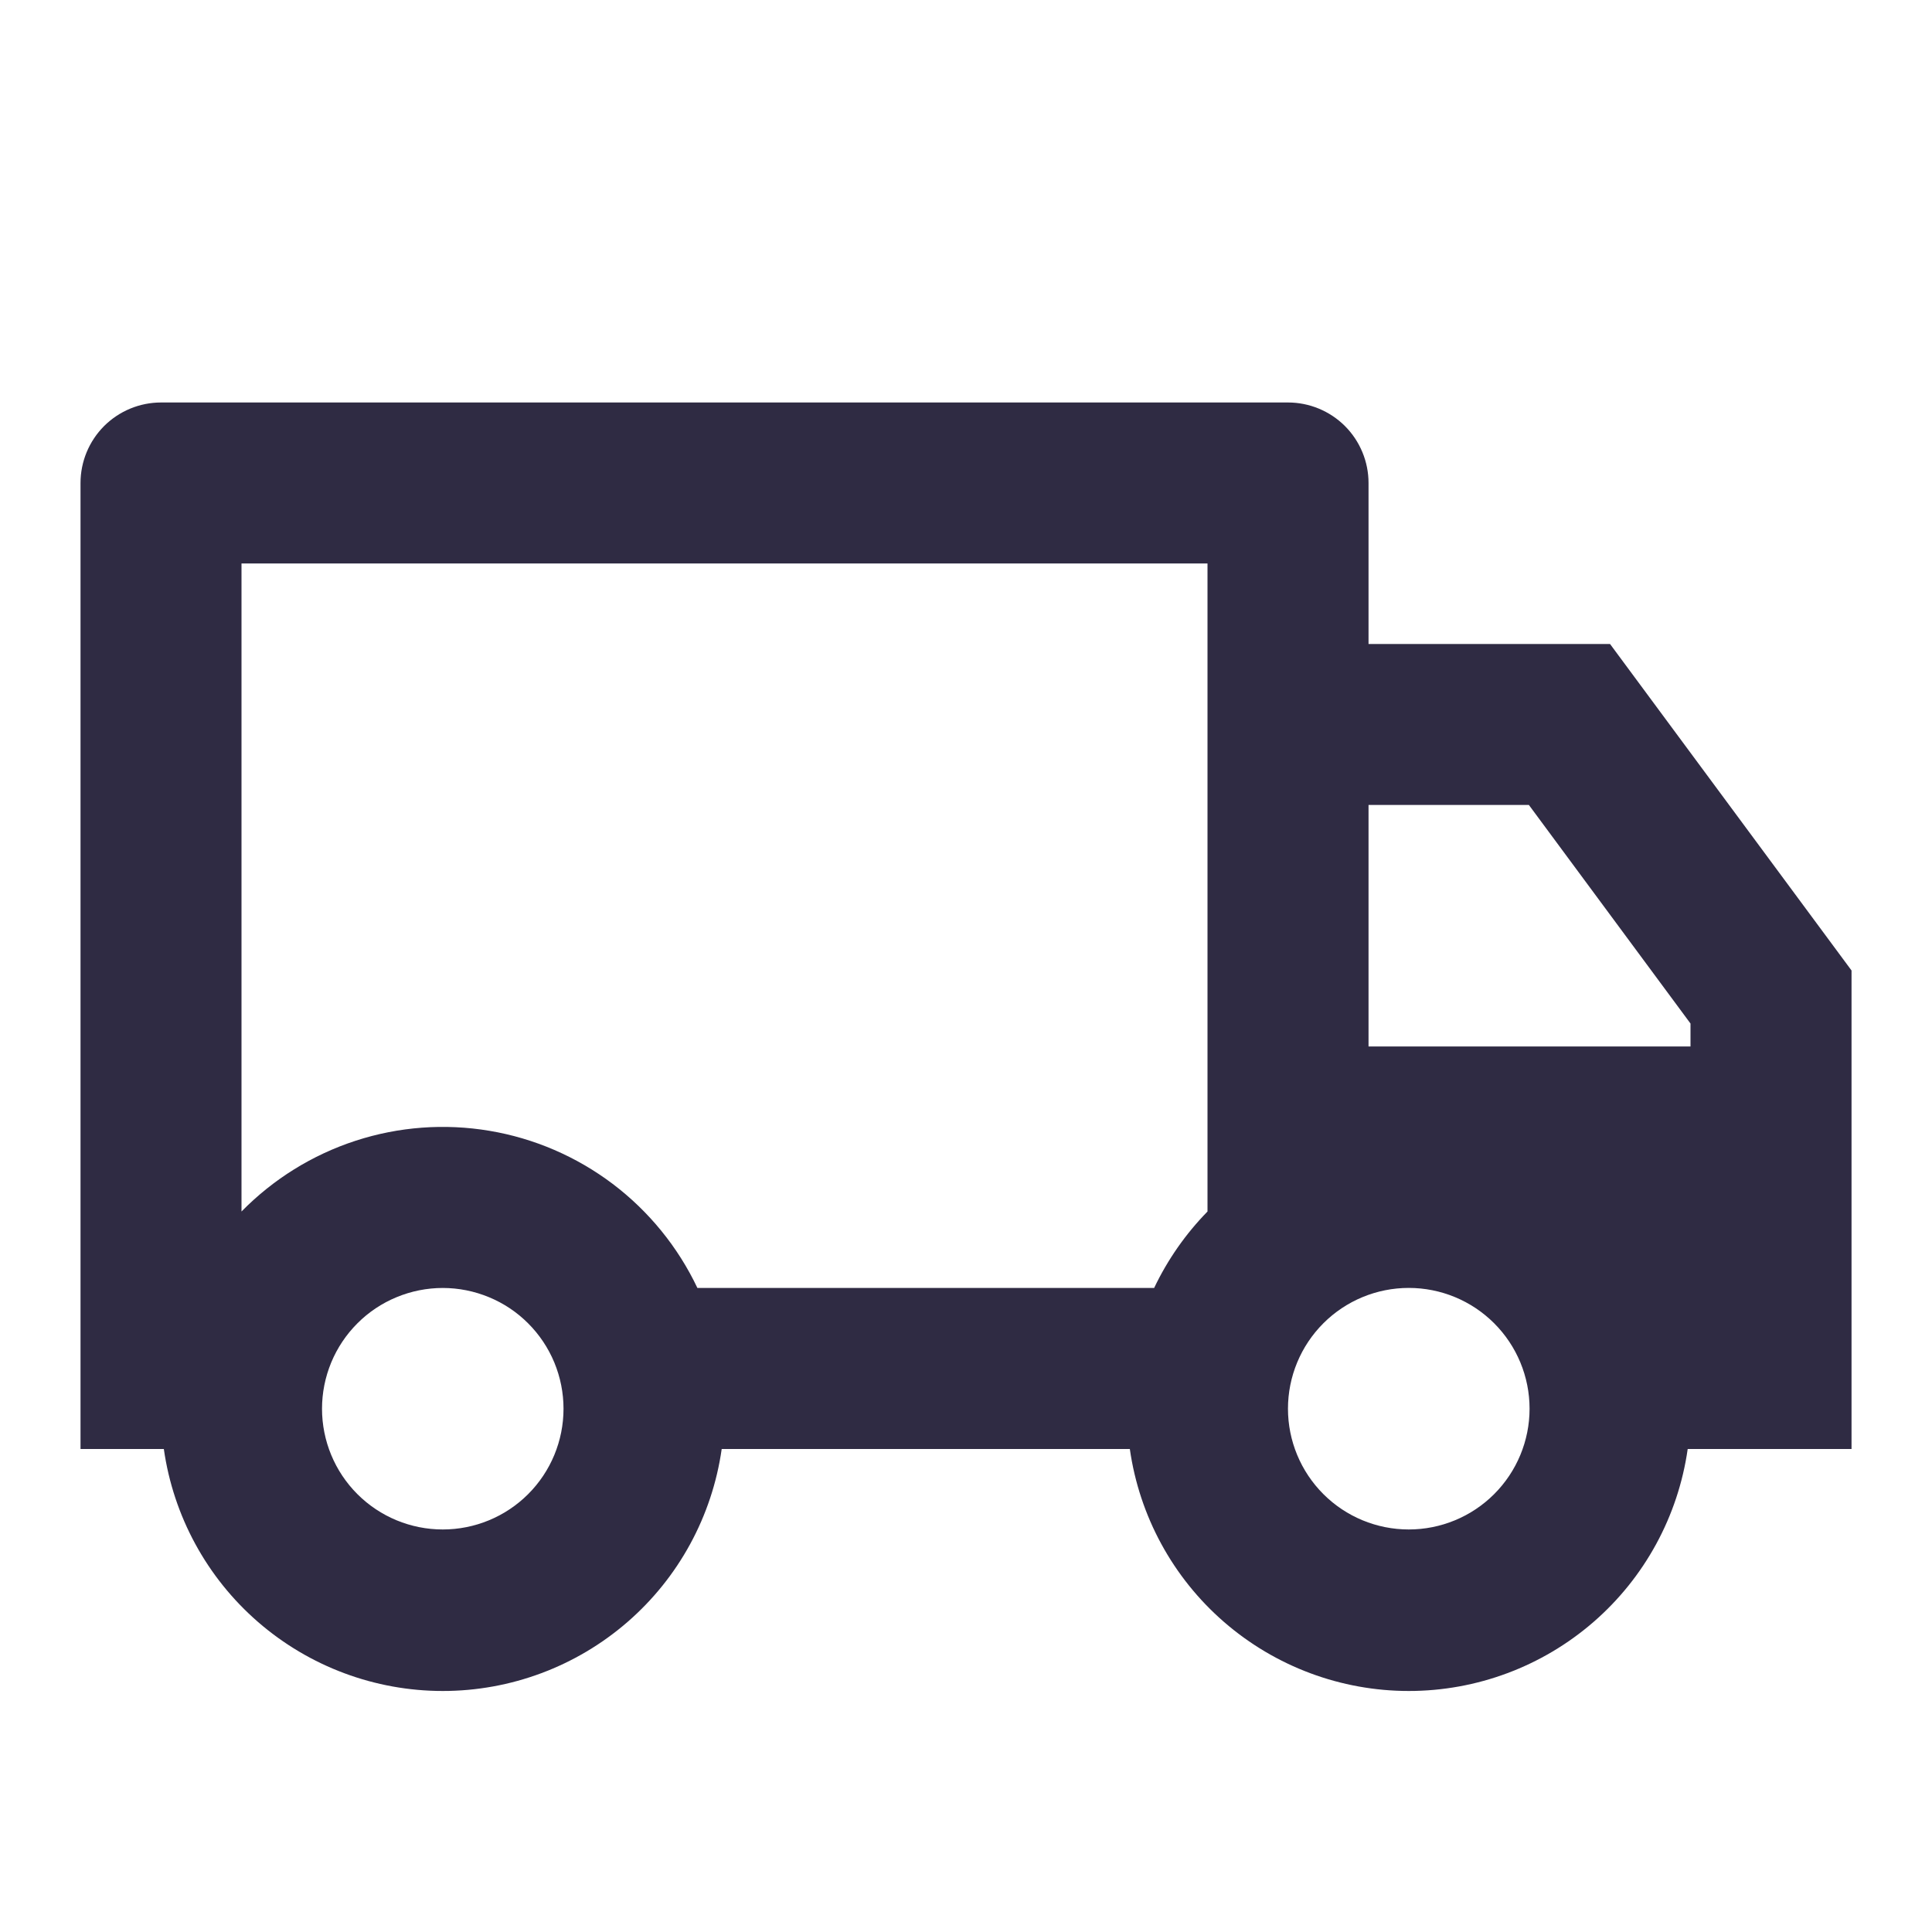
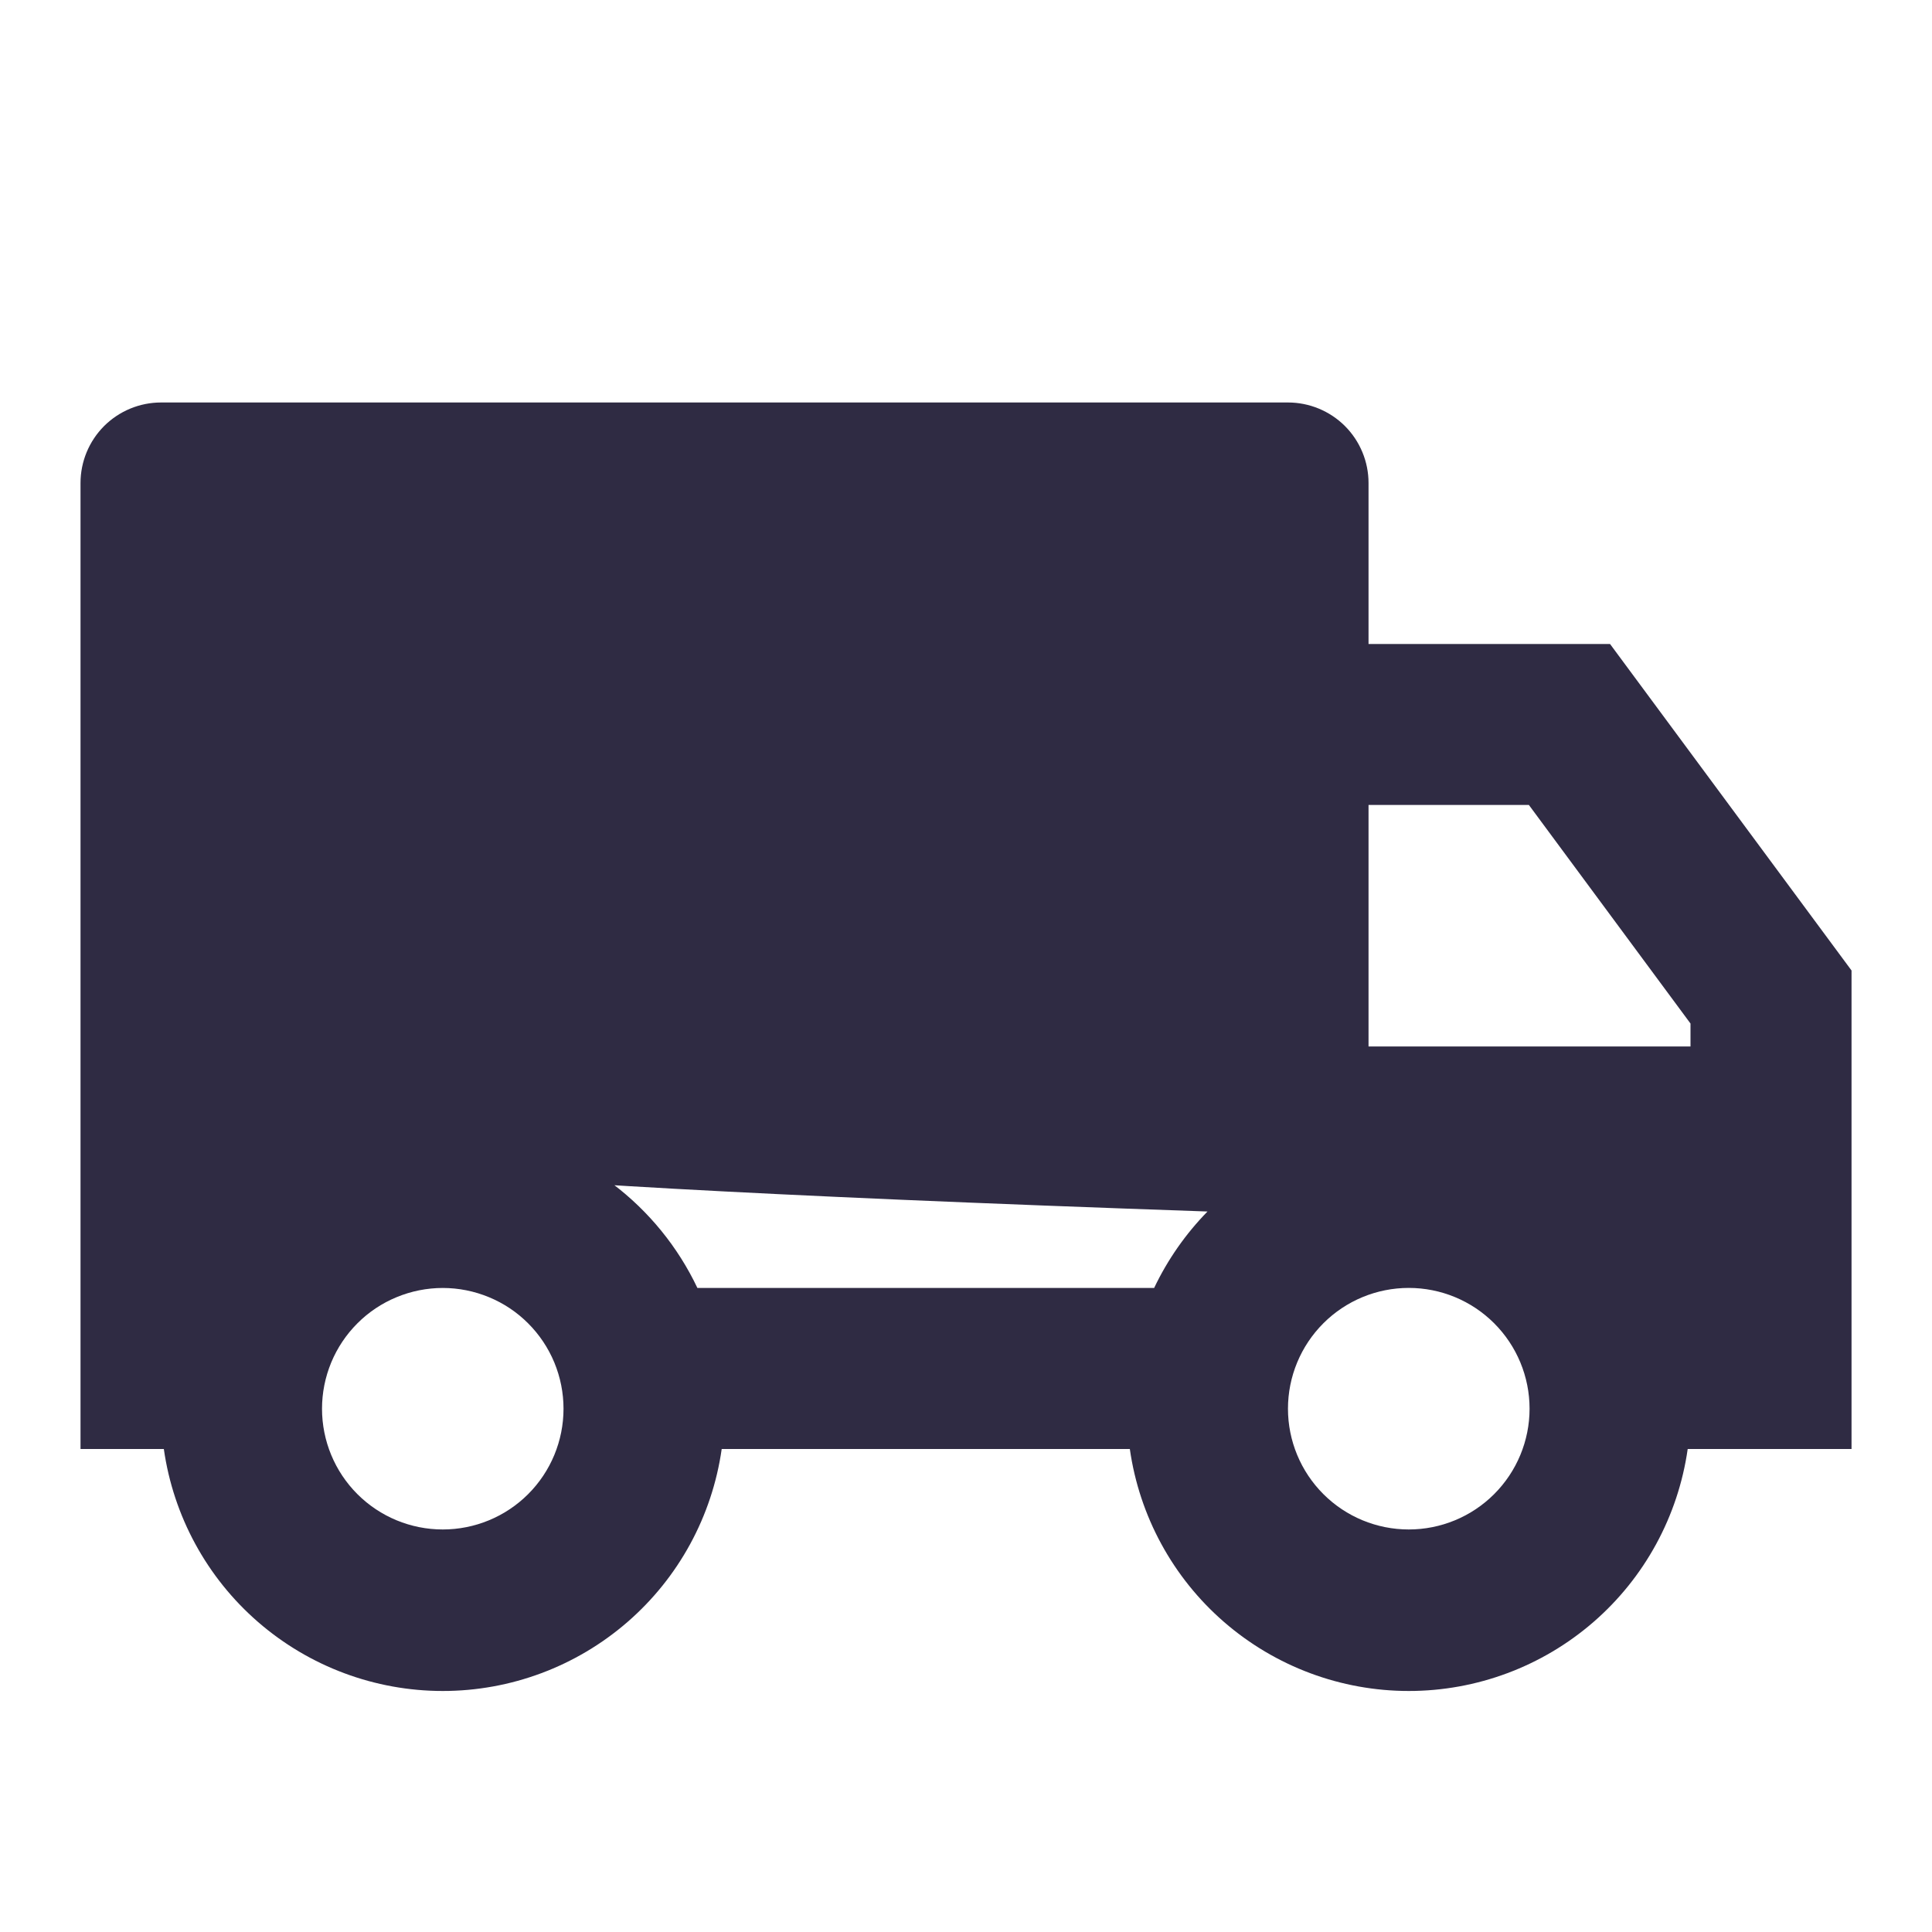
<svg xmlns="http://www.w3.org/2000/svg" width="40" height="40" viewBox="0 0 40 40" fill="none">
-   <path d="M14.942 30C14.744 31.39 14.051 32.663 12.99 33.583C11.929 34.503 10.572 35.01 9.167 35.01C7.762 35.01 6.405 34.503 5.344 33.583C4.283 32.663 3.59 31.39 3.392 30H1.667V10C1.667 9.558 1.843 9.134 2.155 8.821C2.468 8.509 2.892 8.333 3.334 8.333H26.667C27.109 8.333 27.533 8.509 27.846 8.821C28.158 9.134 28.334 9.558 28.334 10V13.333H33.334L38.334 20.093V30H34.942C34.744 31.39 34.051 32.663 32.99 33.583C31.929 34.503 30.572 35.01 29.167 35.01C27.762 35.01 26.405 34.503 25.344 33.583C24.283 32.663 23.59 31.39 23.392 30H14.942ZM25 11.666H5V25.083C5.658 24.412 6.468 23.909 7.362 23.618C8.255 23.327 9.206 23.256 10.133 23.412C11.059 23.567 11.935 23.945 12.685 24.511C13.434 25.078 14.036 25.817 14.439 26.666H23.895C24.175 26.078 24.55 25.543 25 25.083V11.666ZM28.334 21.666H35V21.191L31.654 16.666H28.334V21.666ZM29.167 31.666C29.83 31.666 30.466 31.403 30.935 30.934C31.404 30.465 31.668 29.829 31.668 29.166C31.668 28.502 31.404 27.866 30.935 27.397C30.466 26.928 29.83 26.665 29.167 26.665C28.504 26.665 27.868 26.928 27.399 27.397C26.93 27.866 26.666 28.502 26.666 29.166C26.666 29.829 26.93 30.465 27.399 30.934C27.868 31.403 28.504 31.666 29.167 31.666ZM11.667 29.166C11.667 28.838 11.602 28.513 11.477 28.21C11.351 27.906 11.167 27.631 10.935 27.399C10.703 27.166 10.427 26.982 10.124 26.857C9.82 26.731 9.495 26.666 9.167 26.666C8.839 26.666 8.514 26.731 8.21 26.857C7.907 26.982 7.631 27.166 7.399 27.399C7.167 27.631 6.983 27.906 6.857 28.21C6.732 28.513 6.667 28.838 6.667 29.166C6.667 29.829 6.93 30.465 7.399 30.934C7.868 31.403 8.504 31.666 9.167 31.666C9.83 31.666 10.466 31.403 10.935 30.934C11.404 30.465 11.667 29.829 11.667 29.166Z" fill="#2F2B43" />
+   <path d="M14.942 30C14.744 31.39 14.051 32.663 12.99 33.583C11.929 34.503 10.572 35.01 9.167 35.01C7.762 35.01 6.405 34.503 5.344 33.583C4.283 32.663 3.59 31.39 3.392 30H1.667V10C1.667 9.558 1.843 9.134 2.155 8.821C2.468 8.509 2.892 8.333 3.334 8.333H26.667C27.109 8.333 27.533 8.509 27.846 8.821C28.158 9.134 28.334 9.558 28.334 10V13.333H33.334L38.334 20.093V30H34.942C34.744 31.39 34.051 32.663 32.99 33.583C31.929 34.503 30.572 35.01 29.167 35.01C27.762 35.01 26.405 34.503 25.344 33.583C24.283 32.663 23.59 31.39 23.392 30H14.942ZM25 11.666V25.083C5.658 24.412 6.468 23.909 7.362 23.618C8.255 23.327 9.206 23.256 10.133 23.412C11.059 23.567 11.935 23.945 12.685 24.511C13.434 25.078 14.036 25.817 14.439 26.666H23.895C24.175 26.078 24.55 25.543 25 25.083V11.666ZM28.334 21.666H35V21.191L31.654 16.666H28.334V21.666ZM29.167 31.666C29.83 31.666 30.466 31.403 30.935 30.934C31.404 30.465 31.668 29.829 31.668 29.166C31.668 28.502 31.404 27.866 30.935 27.397C30.466 26.928 29.83 26.665 29.167 26.665C28.504 26.665 27.868 26.928 27.399 27.397C26.93 27.866 26.666 28.502 26.666 29.166C26.666 29.829 26.93 30.465 27.399 30.934C27.868 31.403 28.504 31.666 29.167 31.666ZM11.667 29.166C11.667 28.838 11.602 28.513 11.477 28.21C11.351 27.906 11.167 27.631 10.935 27.399C10.703 27.166 10.427 26.982 10.124 26.857C9.82 26.731 9.495 26.666 9.167 26.666C8.839 26.666 8.514 26.731 8.21 26.857C7.907 26.982 7.631 27.166 7.399 27.399C7.167 27.631 6.983 27.906 6.857 28.21C6.732 28.513 6.667 28.838 6.667 29.166C6.667 29.829 6.93 30.465 7.399 30.934C7.868 31.403 8.504 31.666 9.167 31.666C9.83 31.666 10.466 31.403 10.935 30.934C11.404 30.465 11.667 29.829 11.667 29.166Z" fill="#2F2B43" />
</svg>